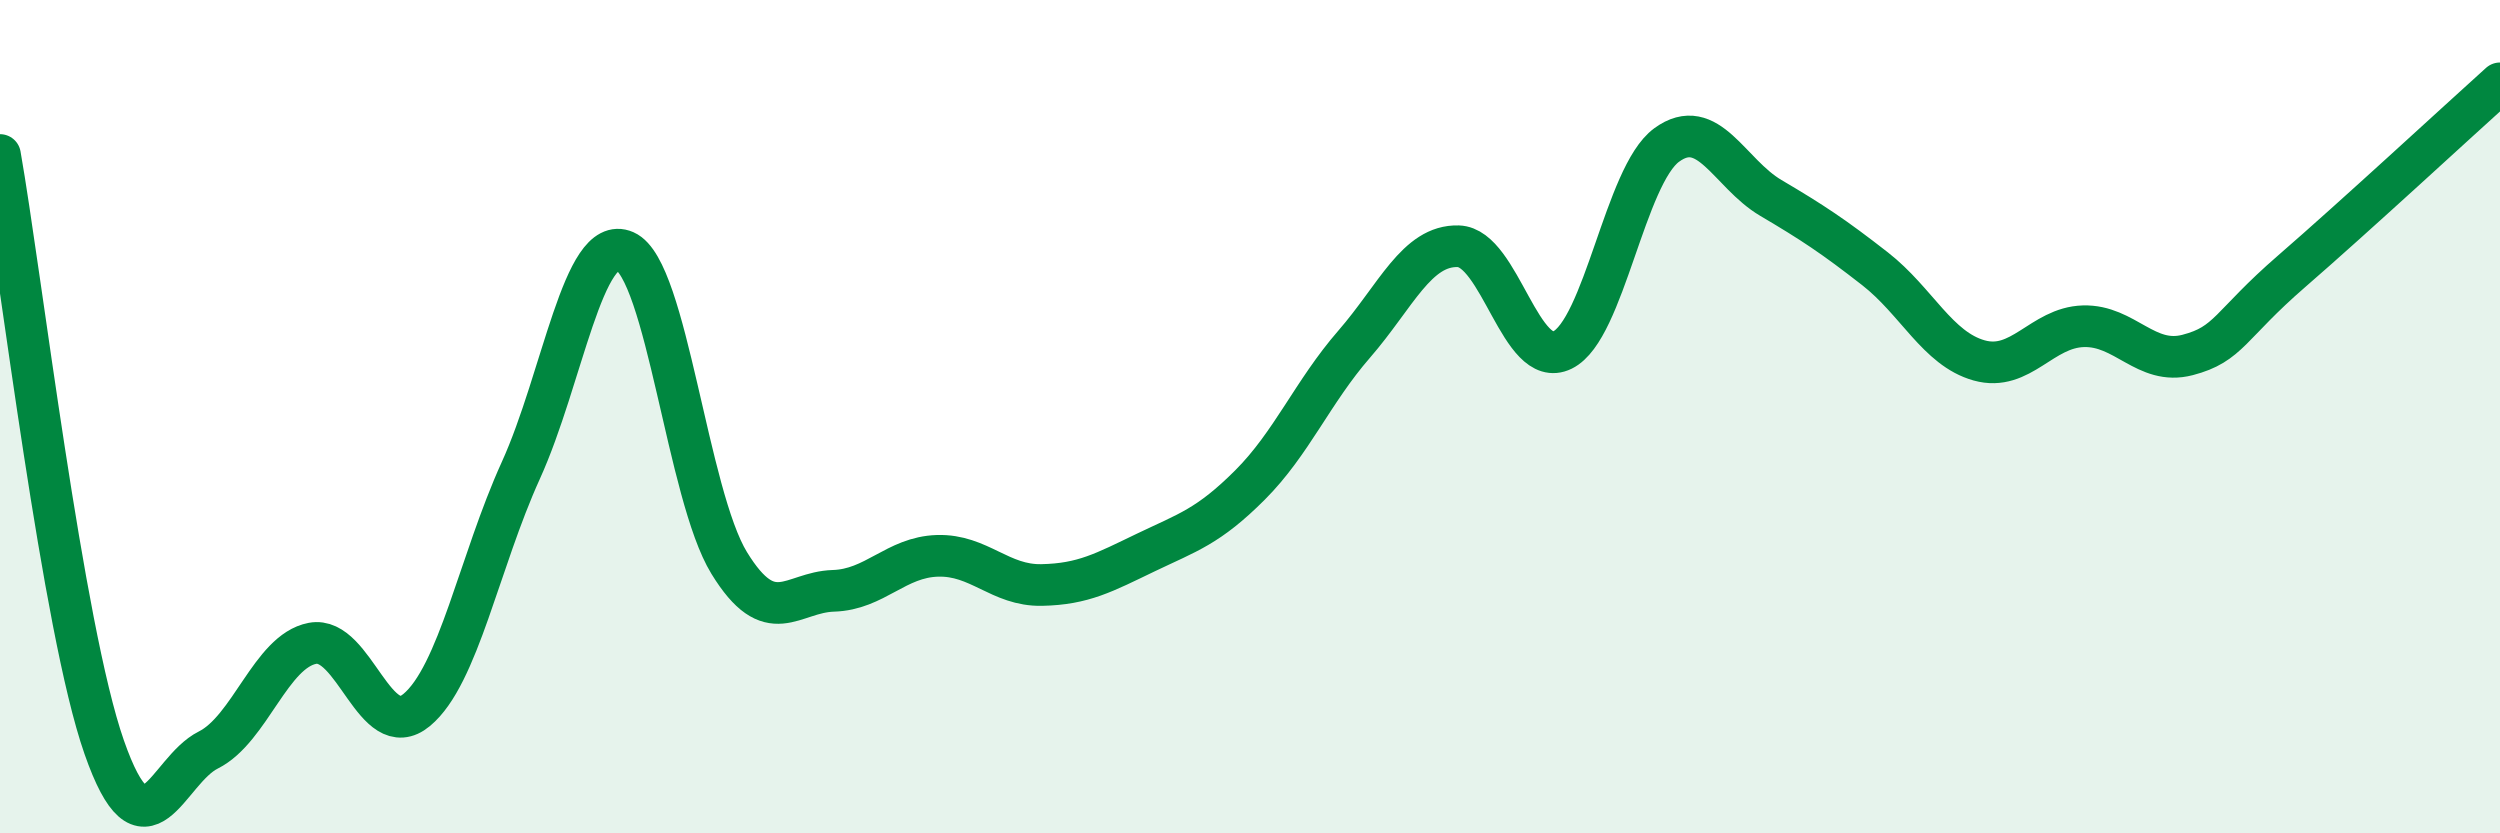
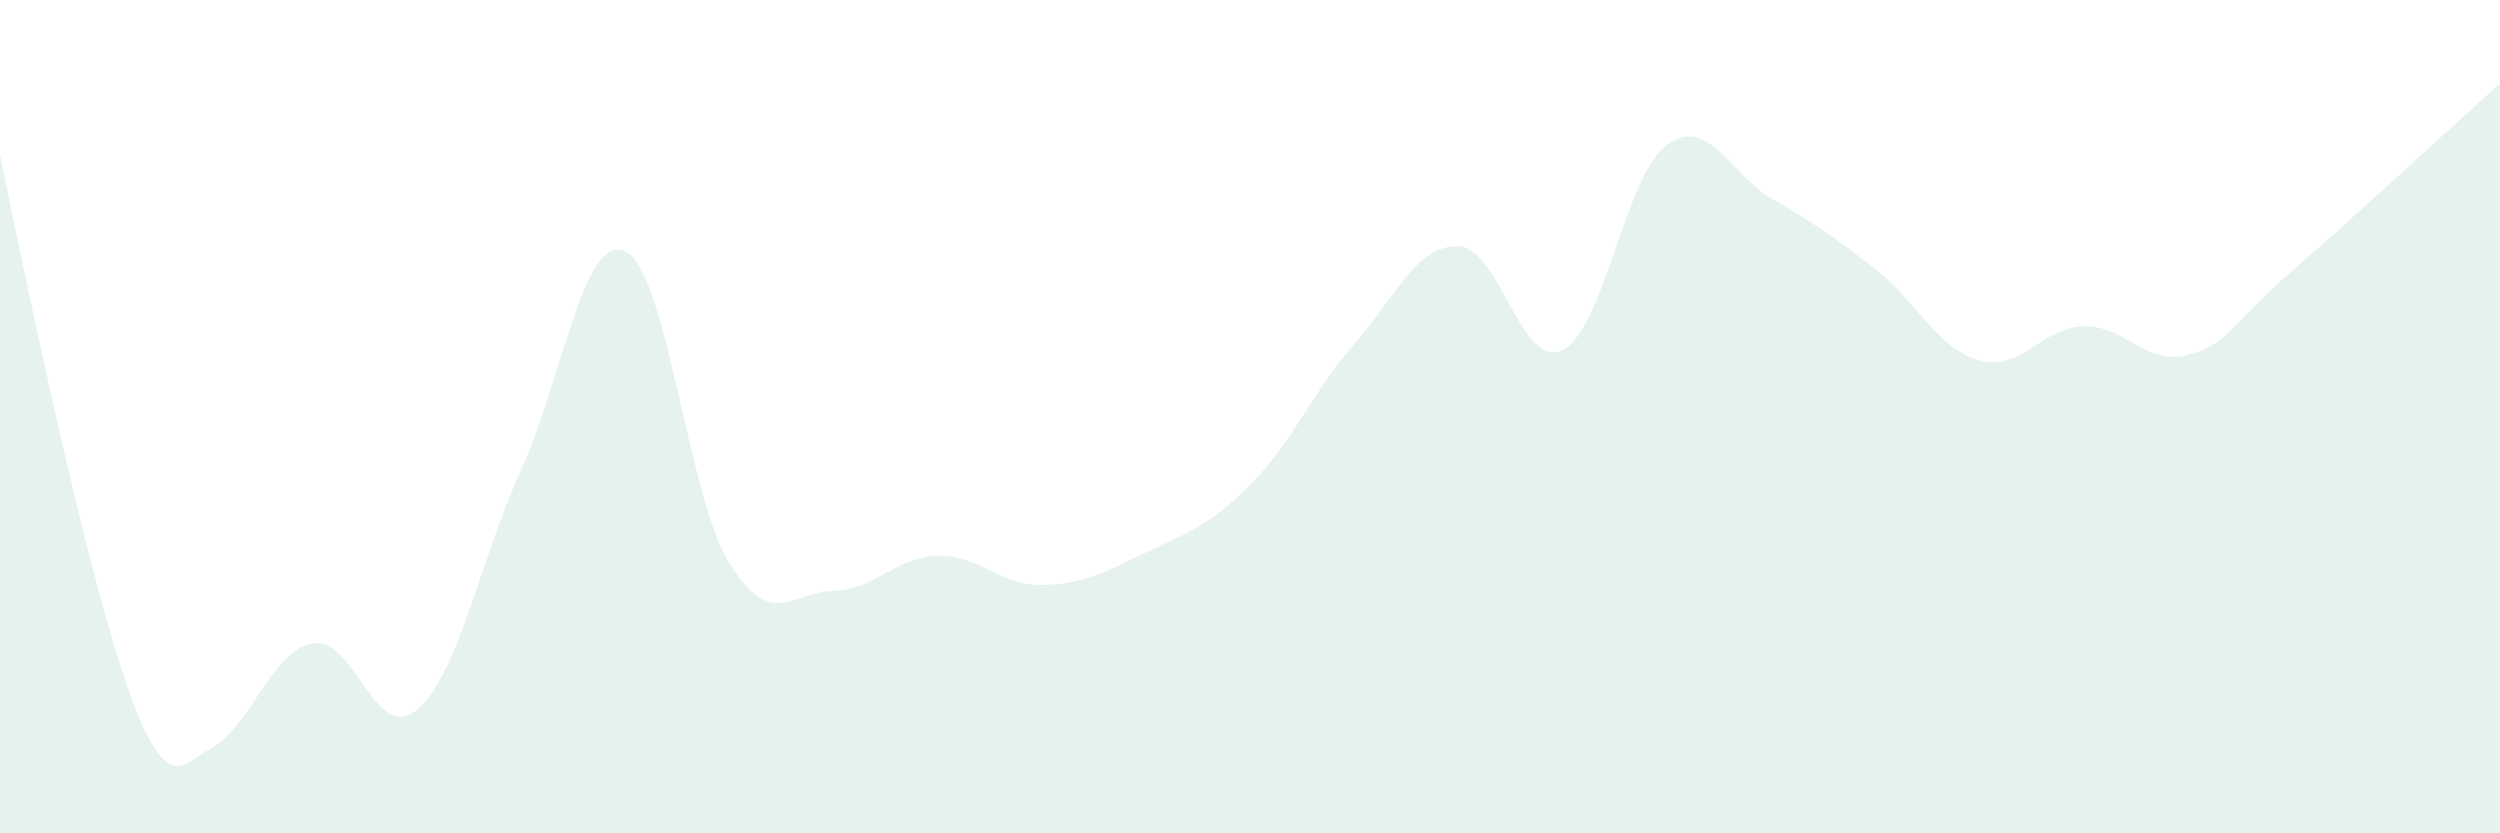
<svg xmlns="http://www.w3.org/2000/svg" width="60" height="20" viewBox="0 0 60 20">
-   <path d="M 0,3.72 C 0.5,6.56 1.5,15.07 2.5,17.93 C 3.5,20.79 4,18.5 5,18 C 6,17.5 6.5,15.63 7.5,15.44 C 8.5,15.25 9,17.87 10,17.04 C 11,16.21 11.5,13.49 12.5,11.29 C 13.5,9.09 14,5.59 15,6.03 C 16,6.47 16.5,11.88 17.5,13.51 C 18.5,15.14 19,14.21 20,14.18 C 21,14.15 21.5,13.37 22.5,13.34 C 23.5,13.31 24,14.06 25,14.04 C 26,14.02 26.5,13.74 27.5,13.26 C 28.5,12.78 29,12.64 30,11.64 C 31,10.64 31.5,9.41 32.5,8.26 C 33.5,7.11 34,5.88 35,5.91 C 36,5.94 36.5,8.89 37.5,8.4 C 38.5,7.91 39,4.21 40,3.48 C 41,2.75 41.5,4.16 42.5,4.75 C 43.5,5.34 44,5.67 45,6.45 C 46,7.23 46.5,8.37 47.5,8.65 C 48.5,8.93 49,7.86 50,7.83 C 51,7.8 51.5,8.78 52.5,8.52 C 53.5,8.26 53.5,7.81 55,6.51 C 56.5,5.21 59,2.9 60,2L60 20L0 20Z" fill="#008740" opacity="0.1" stroke-linecap="round" stroke-linejoin="round" />
-   <path d="M 0,3.72 C 0.5,6.56 1.5,15.07 2.5,17.93 C 3.5,20.79 4,18.5 5,18 C 6,17.5 6.5,15.63 7.5,15.44 C 8.5,15.25 9,17.87 10,17.04 C 11,16.21 11.5,13.49 12.5,11.29 C 13.5,9.09 14,5.59 15,6.03 C 16,6.47 16.5,11.88 17.5,13.51 C 18.5,15.14 19,14.21 20,14.18 C 21,14.15 21.5,13.37 22.5,13.34 C 23.5,13.31 24,14.06 25,14.04 C 26,14.02 26.5,13.74 27.5,13.26 C 28.5,12.78 29,12.64 30,11.64 C 31,10.64 31.5,9.41 32.5,8.26 C 33.5,7.11 34,5.88 35,5.91 C 36,5.94 36.5,8.89 37.5,8.4 C 38.5,7.91 39,4.21 40,3.48 C 41,2.75 41.5,4.16 42.5,4.75 C 43.5,5.34 44,5.67 45,6.45 C 46,7.23 46.5,8.37 47.5,8.65 C 48.5,8.93 49,7.86 50,7.83 C 51,7.8 51.5,8.78 52.5,8.52 C 53.5,8.26 53.5,7.81 55,6.51 C 56.5,5.21 59,2.9 60,2" stroke="#008740" stroke-width="1" fill="none" stroke-linecap="round" stroke-linejoin="round" />
+   <path d="M 0,3.72 C 3.5,20.79 4,18.5 5,18 C 6,17.5 6.5,15.63 7.5,15.44 C 8.5,15.25 9,17.87 10,17.04 C 11,16.21 11.5,13.49 12.5,11.29 C 13.5,9.09 14,5.59 15,6.03 C 16,6.47 16.5,11.88 17.5,13.51 C 18.5,15.14 19,14.21 20,14.18 C 21,14.15 21.5,13.37 22.5,13.34 C 23.5,13.31 24,14.06 25,14.04 C 26,14.02 26.5,13.74 27.5,13.26 C 28.5,12.78 29,12.64 30,11.64 C 31,10.64 31.5,9.41 32.5,8.26 C 33.5,7.11 34,5.88 35,5.91 C 36,5.94 36.5,8.89 37.5,8.4 C 38.5,7.91 39,4.21 40,3.48 C 41,2.75 41.5,4.16 42.5,4.75 C 43.5,5.34 44,5.67 45,6.45 C 46,7.23 46.5,8.37 47.5,8.65 C 48.5,8.93 49,7.86 50,7.83 C 51,7.8 51.5,8.78 52.5,8.52 C 53.5,8.26 53.5,7.81 55,6.51 C 56.5,5.21 59,2.9 60,2L60 20L0 20Z" fill="#008740" opacity="0.1" stroke-linecap="round" stroke-linejoin="round" />
</svg>